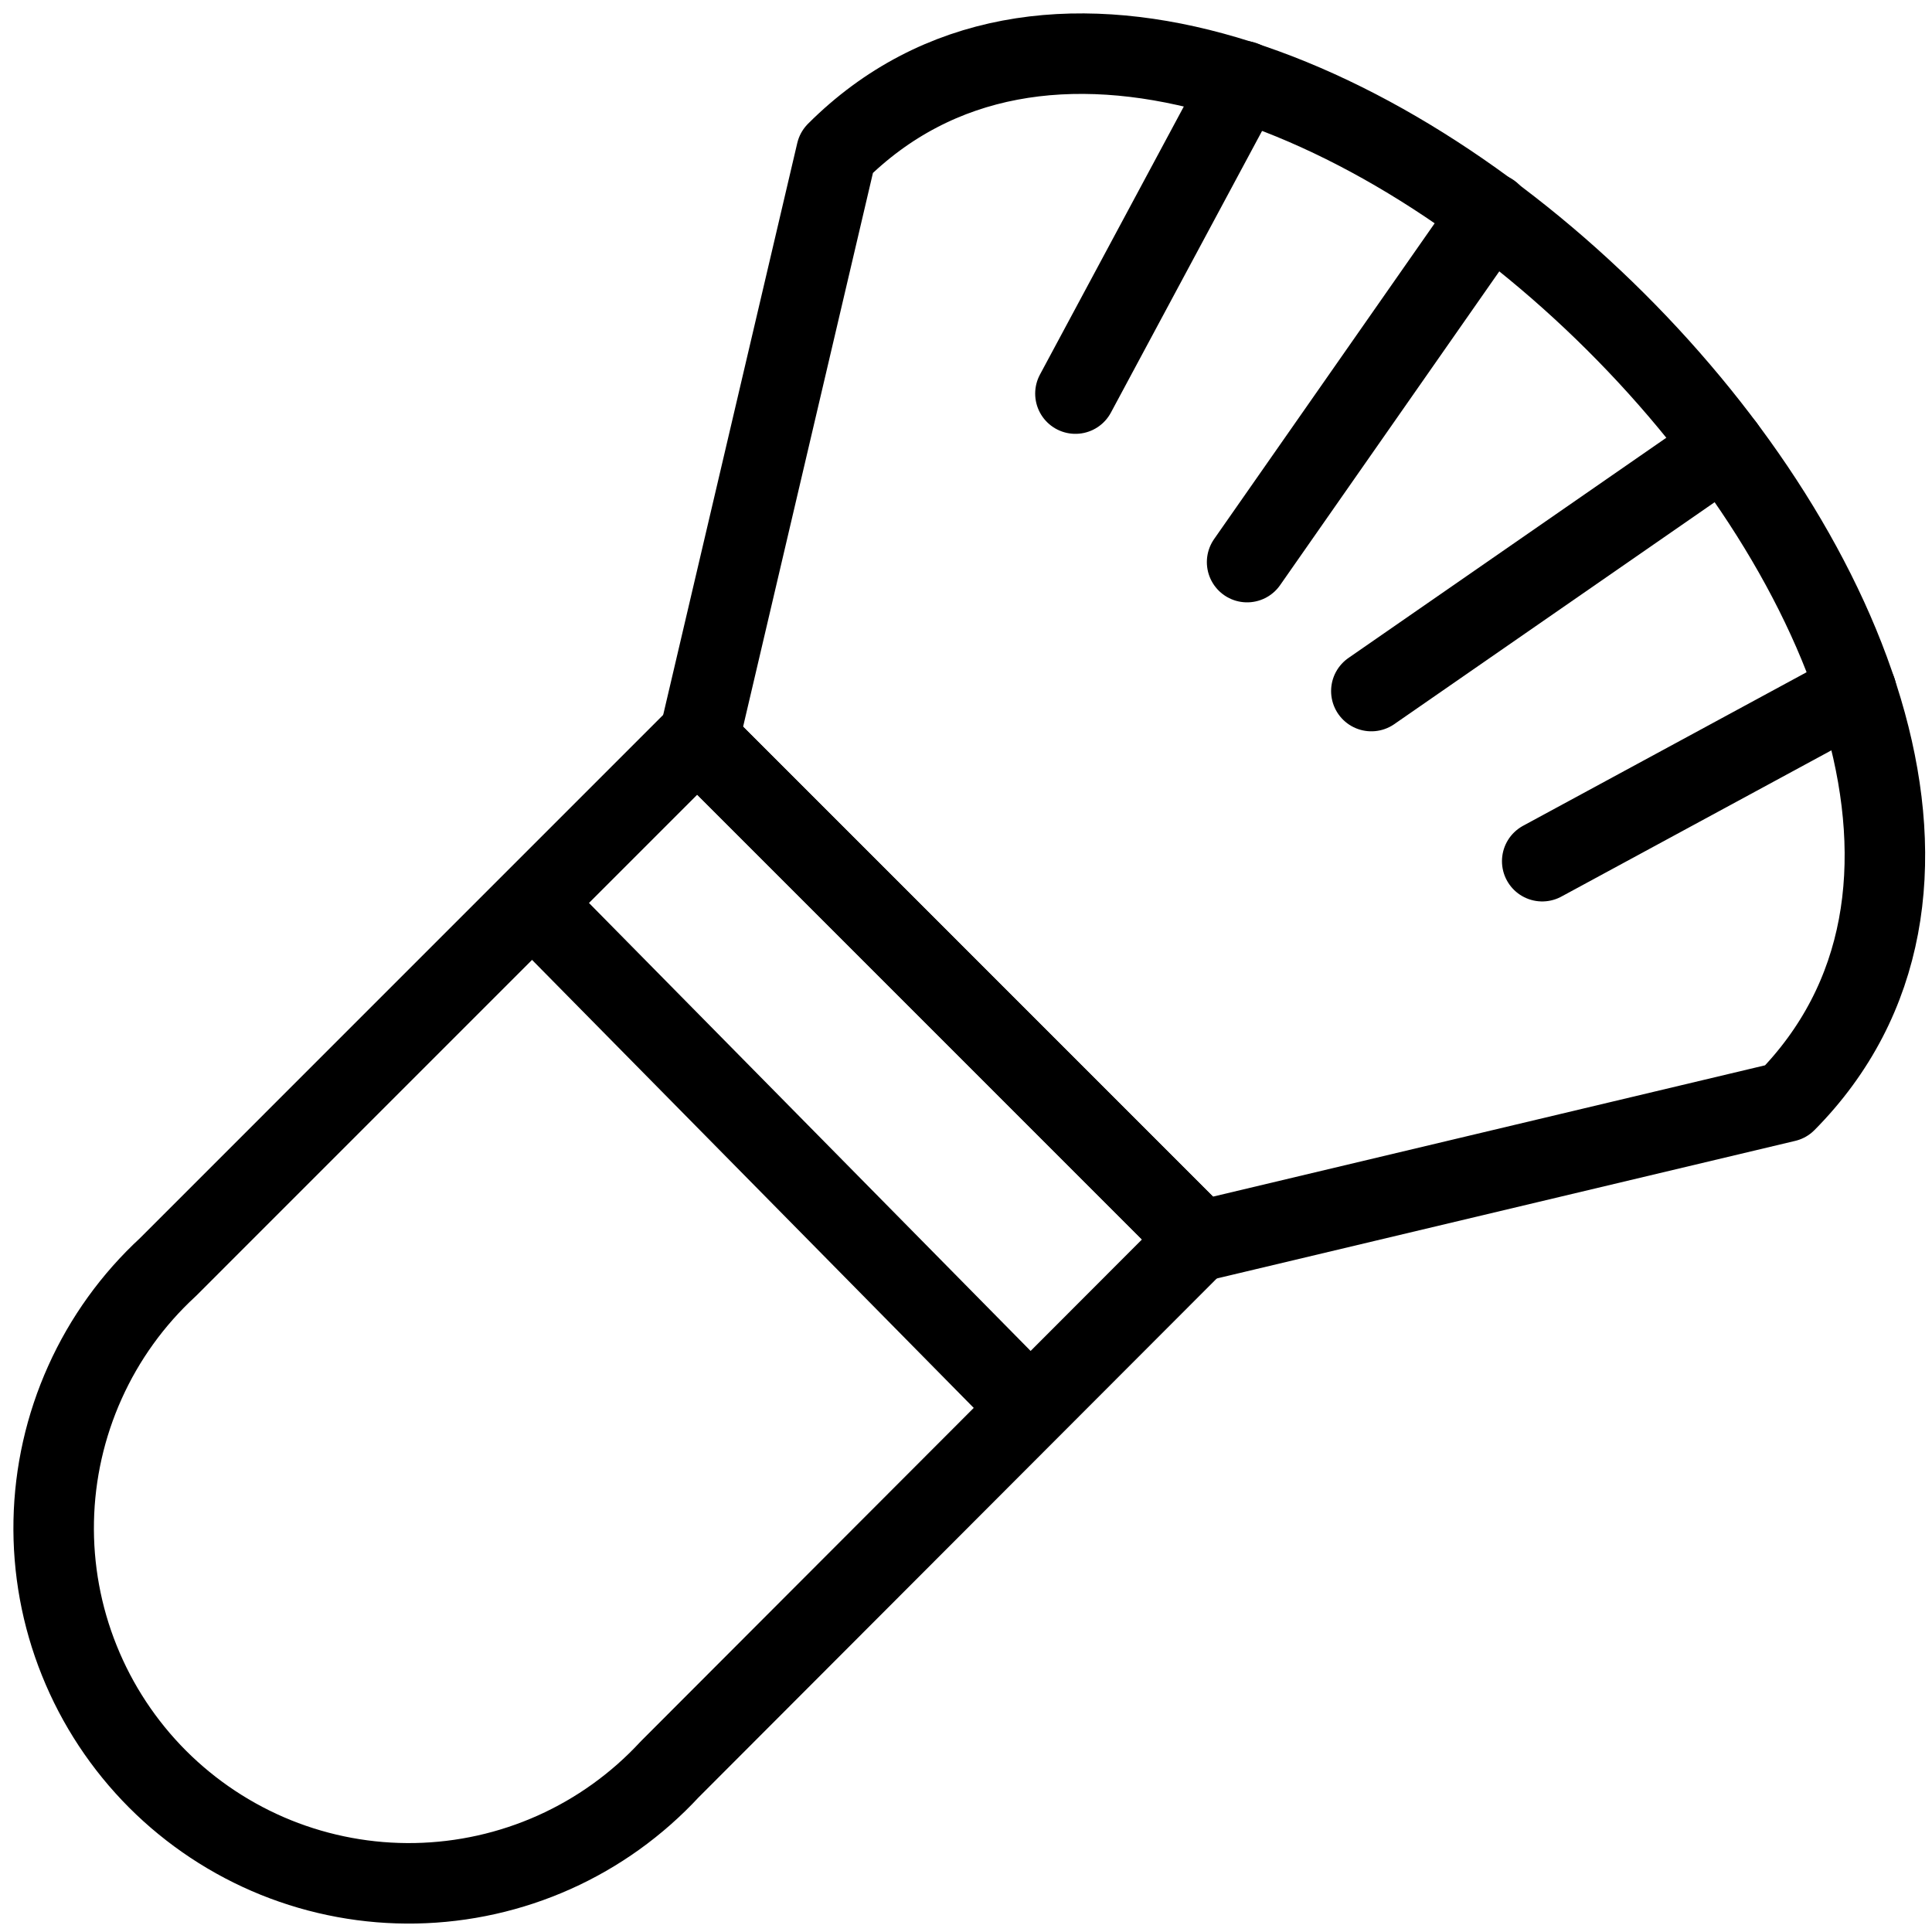
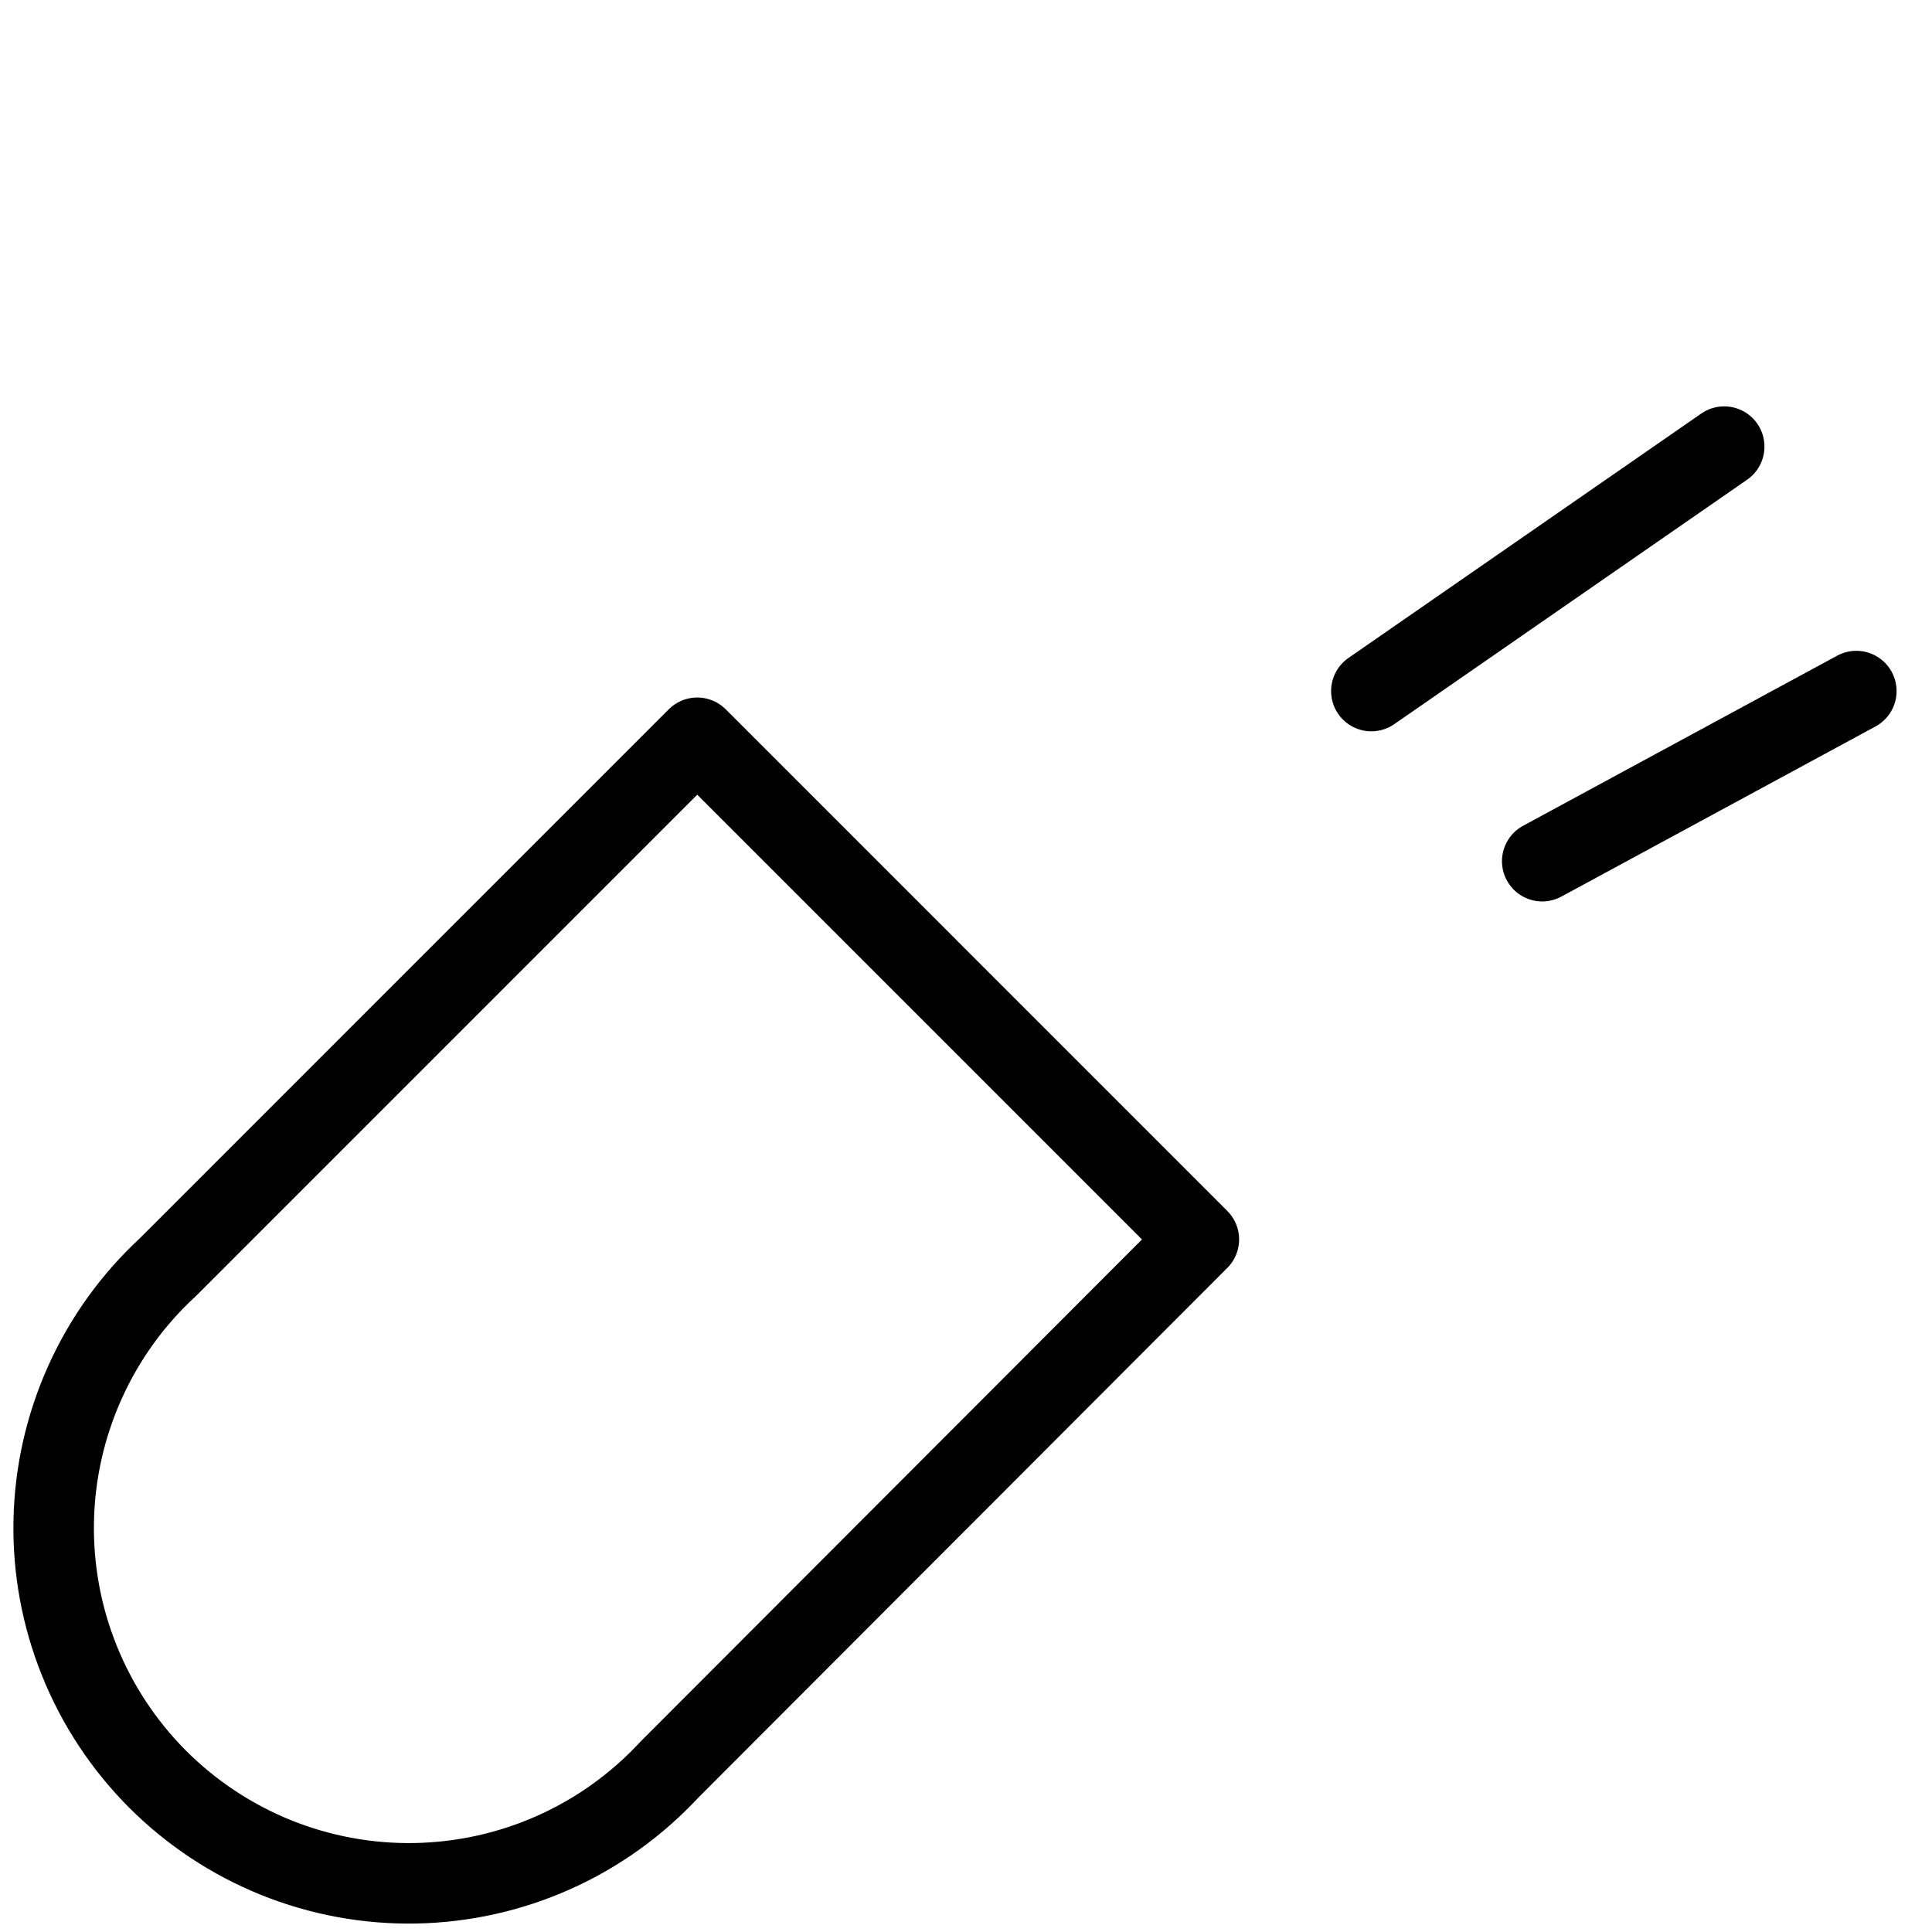
<svg xmlns="http://www.w3.org/2000/svg" width="36" height="36" viewBox="0 0 36 36" fill="none">
  <path d="M12.992 13.747L22.339 23.095L12.476 32.972C11.87 33.626 11.139 34.151 10.326 34.515C9.513 34.879 8.634 35.075 7.743 35.092C6.853 35.109 5.967 34.945 5.141 34.612C4.315 34.278 3.565 33.781 2.935 33.151C2.306 32.52 1.81 31.769 1.478 30.942C1.145 30.116 0.983 29.23 1.001 28.34C1.019 27.449 1.217 26.571 1.583 25.758C1.948 24.945 2.474 24.215 3.129 23.611L12.992 13.747Z" stroke="black" stroke-width="1.5" stroke-linejoin="round" />
-   <path d="M15.586 2.837C23.12 -4.696 40.856 12.877 33.278 20.529L22.368 23.124L13.021 13.777L15.586 2.837Z" stroke="black" stroke-width="1.5" stroke-linejoin="round" />
-   <path d="M9.925 16.829L19.198 26.235" stroke="black" stroke-width="1.5" stroke-linejoin="round" />
  <path d="M32.128 8.322L25.553 12.877" stroke="black" stroke-width="1.5" stroke-linecap="round" stroke-linejoin="round" />
  <path d="M34.59 12.877L28.737 16.047" stroke="black" stroke-width="1.5" stroke-linecap="round" stroke-linejoin="round" />
-   <path d="M27.779 3.973L23.238 10.474" stroke="black" stroke-width="1.5" stroke-linecap="round" stroke-linejoin="round" />
-   <path d="M23.164 1.511L20.039 7.334" stroke="black" stroke-width="1.5" stroke-linecap="round" stroke-linejoin="round" />
</svg>